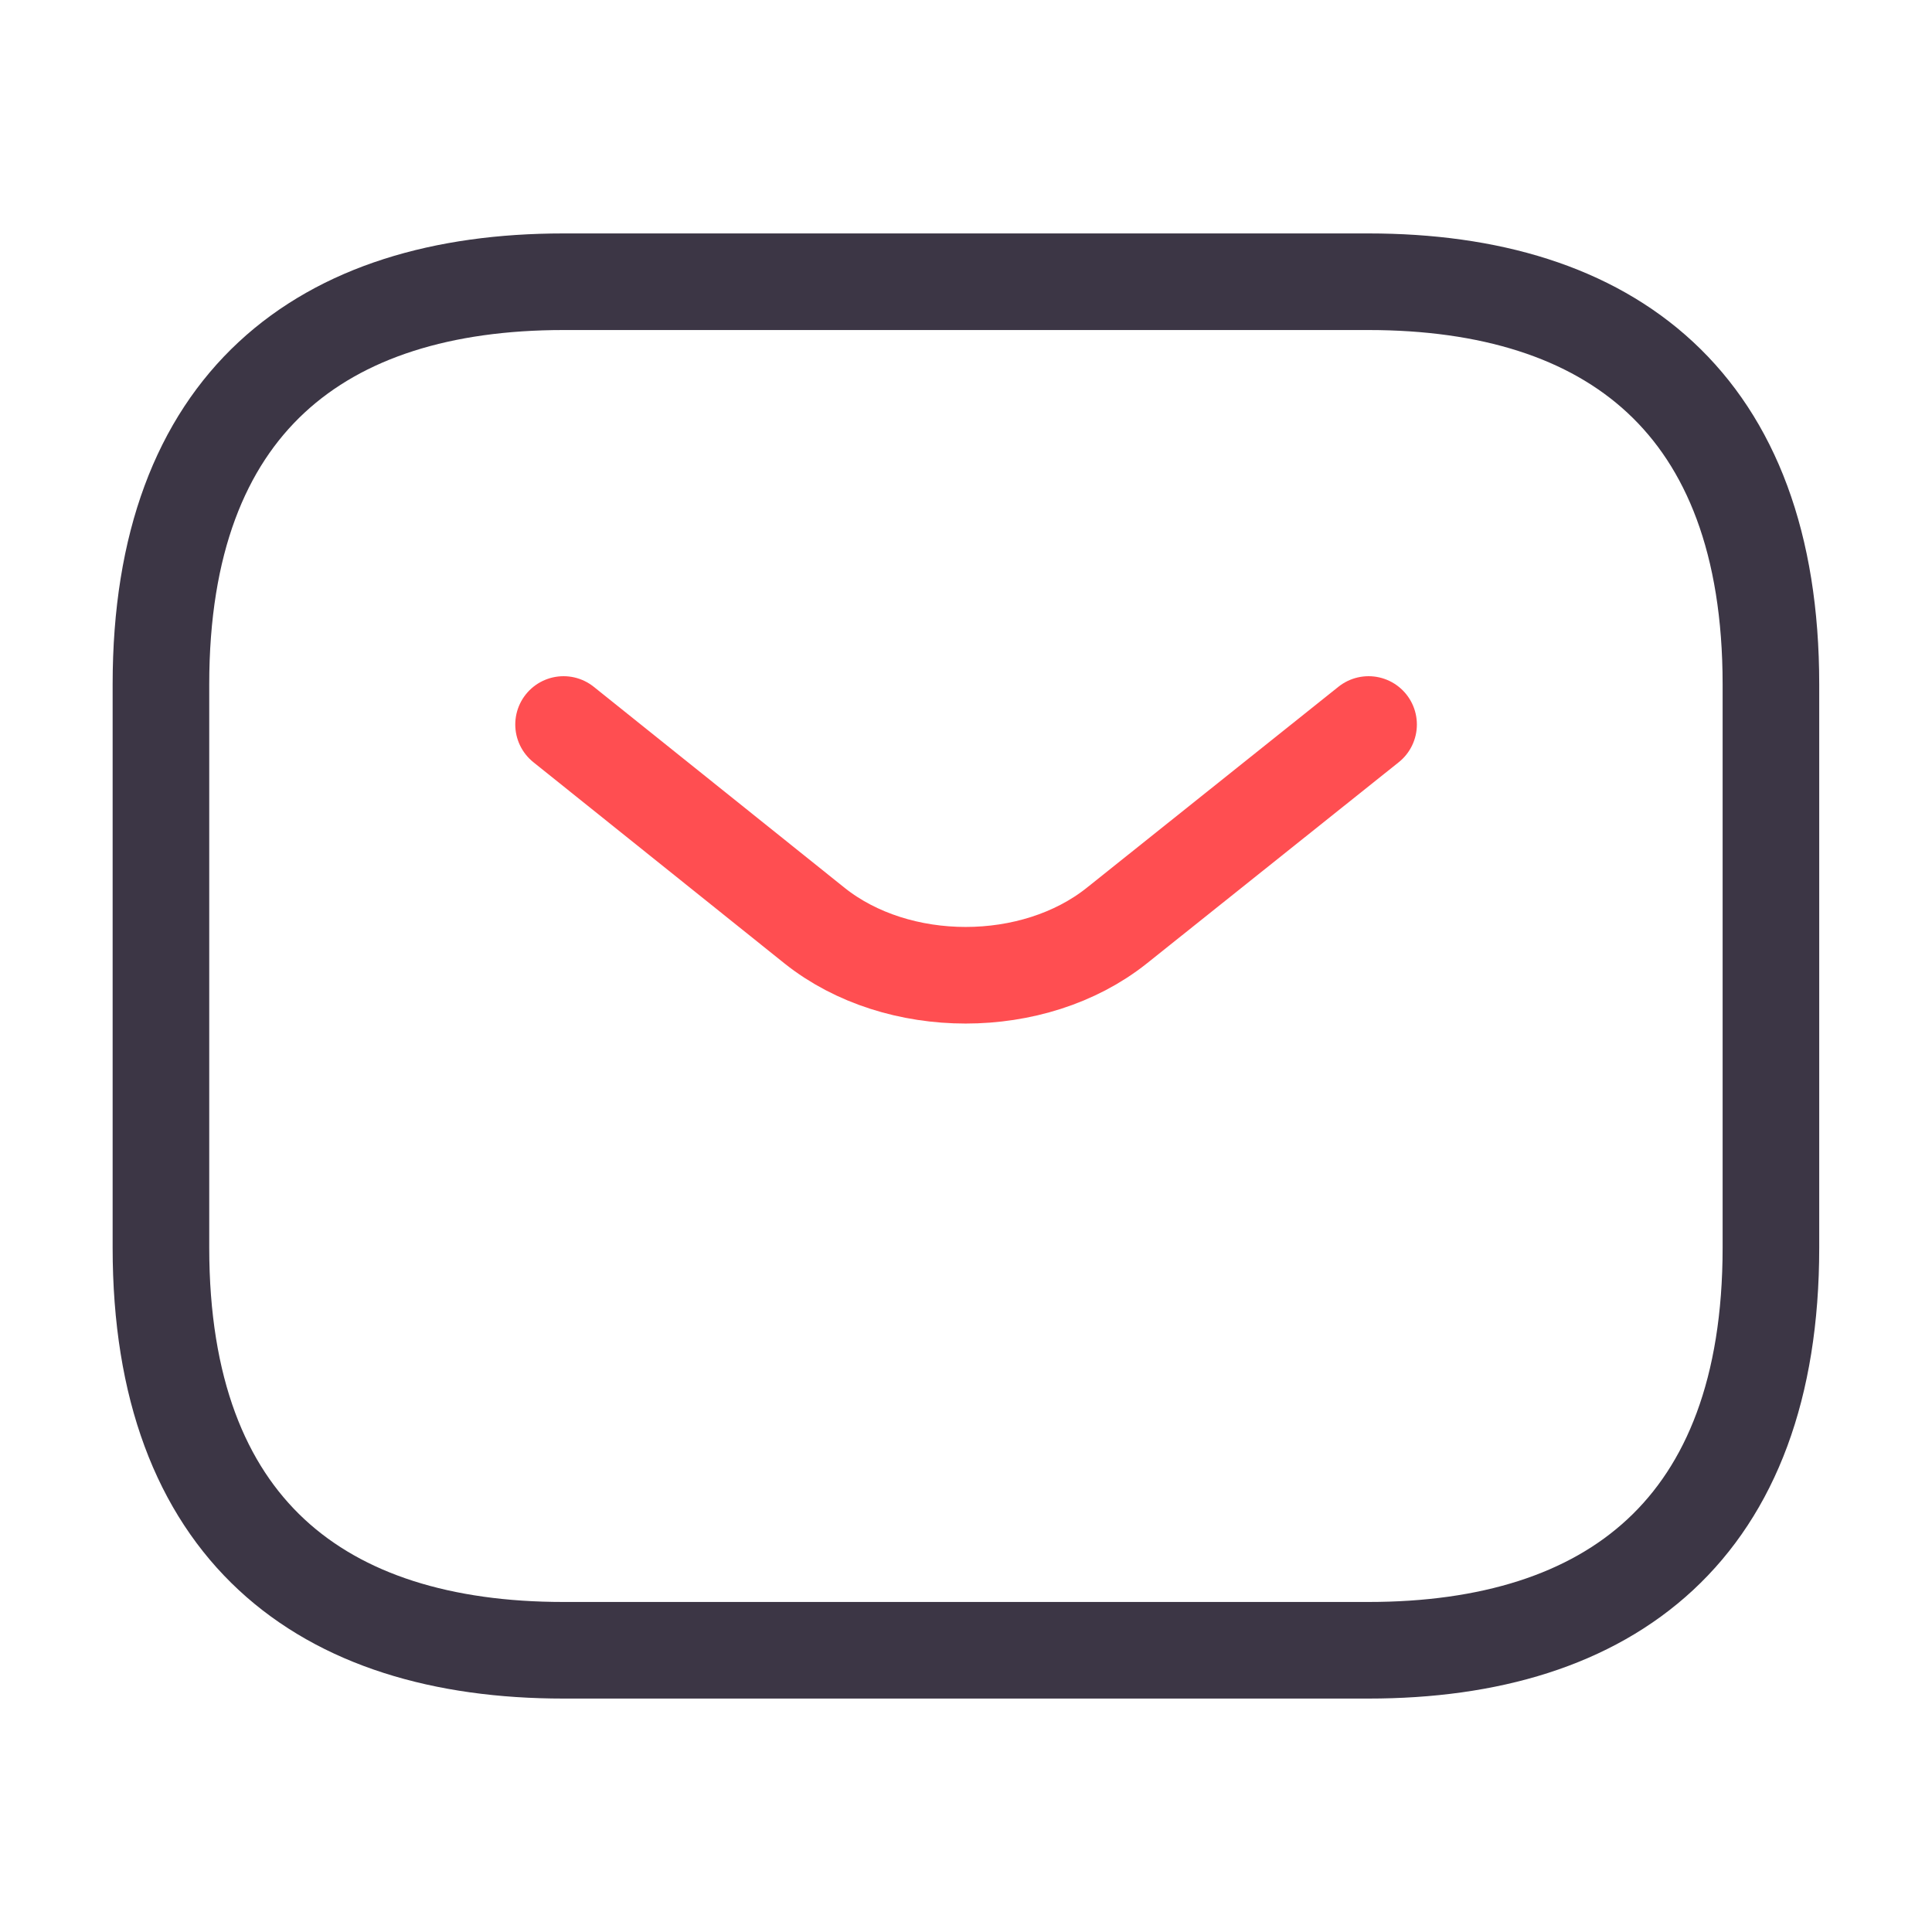
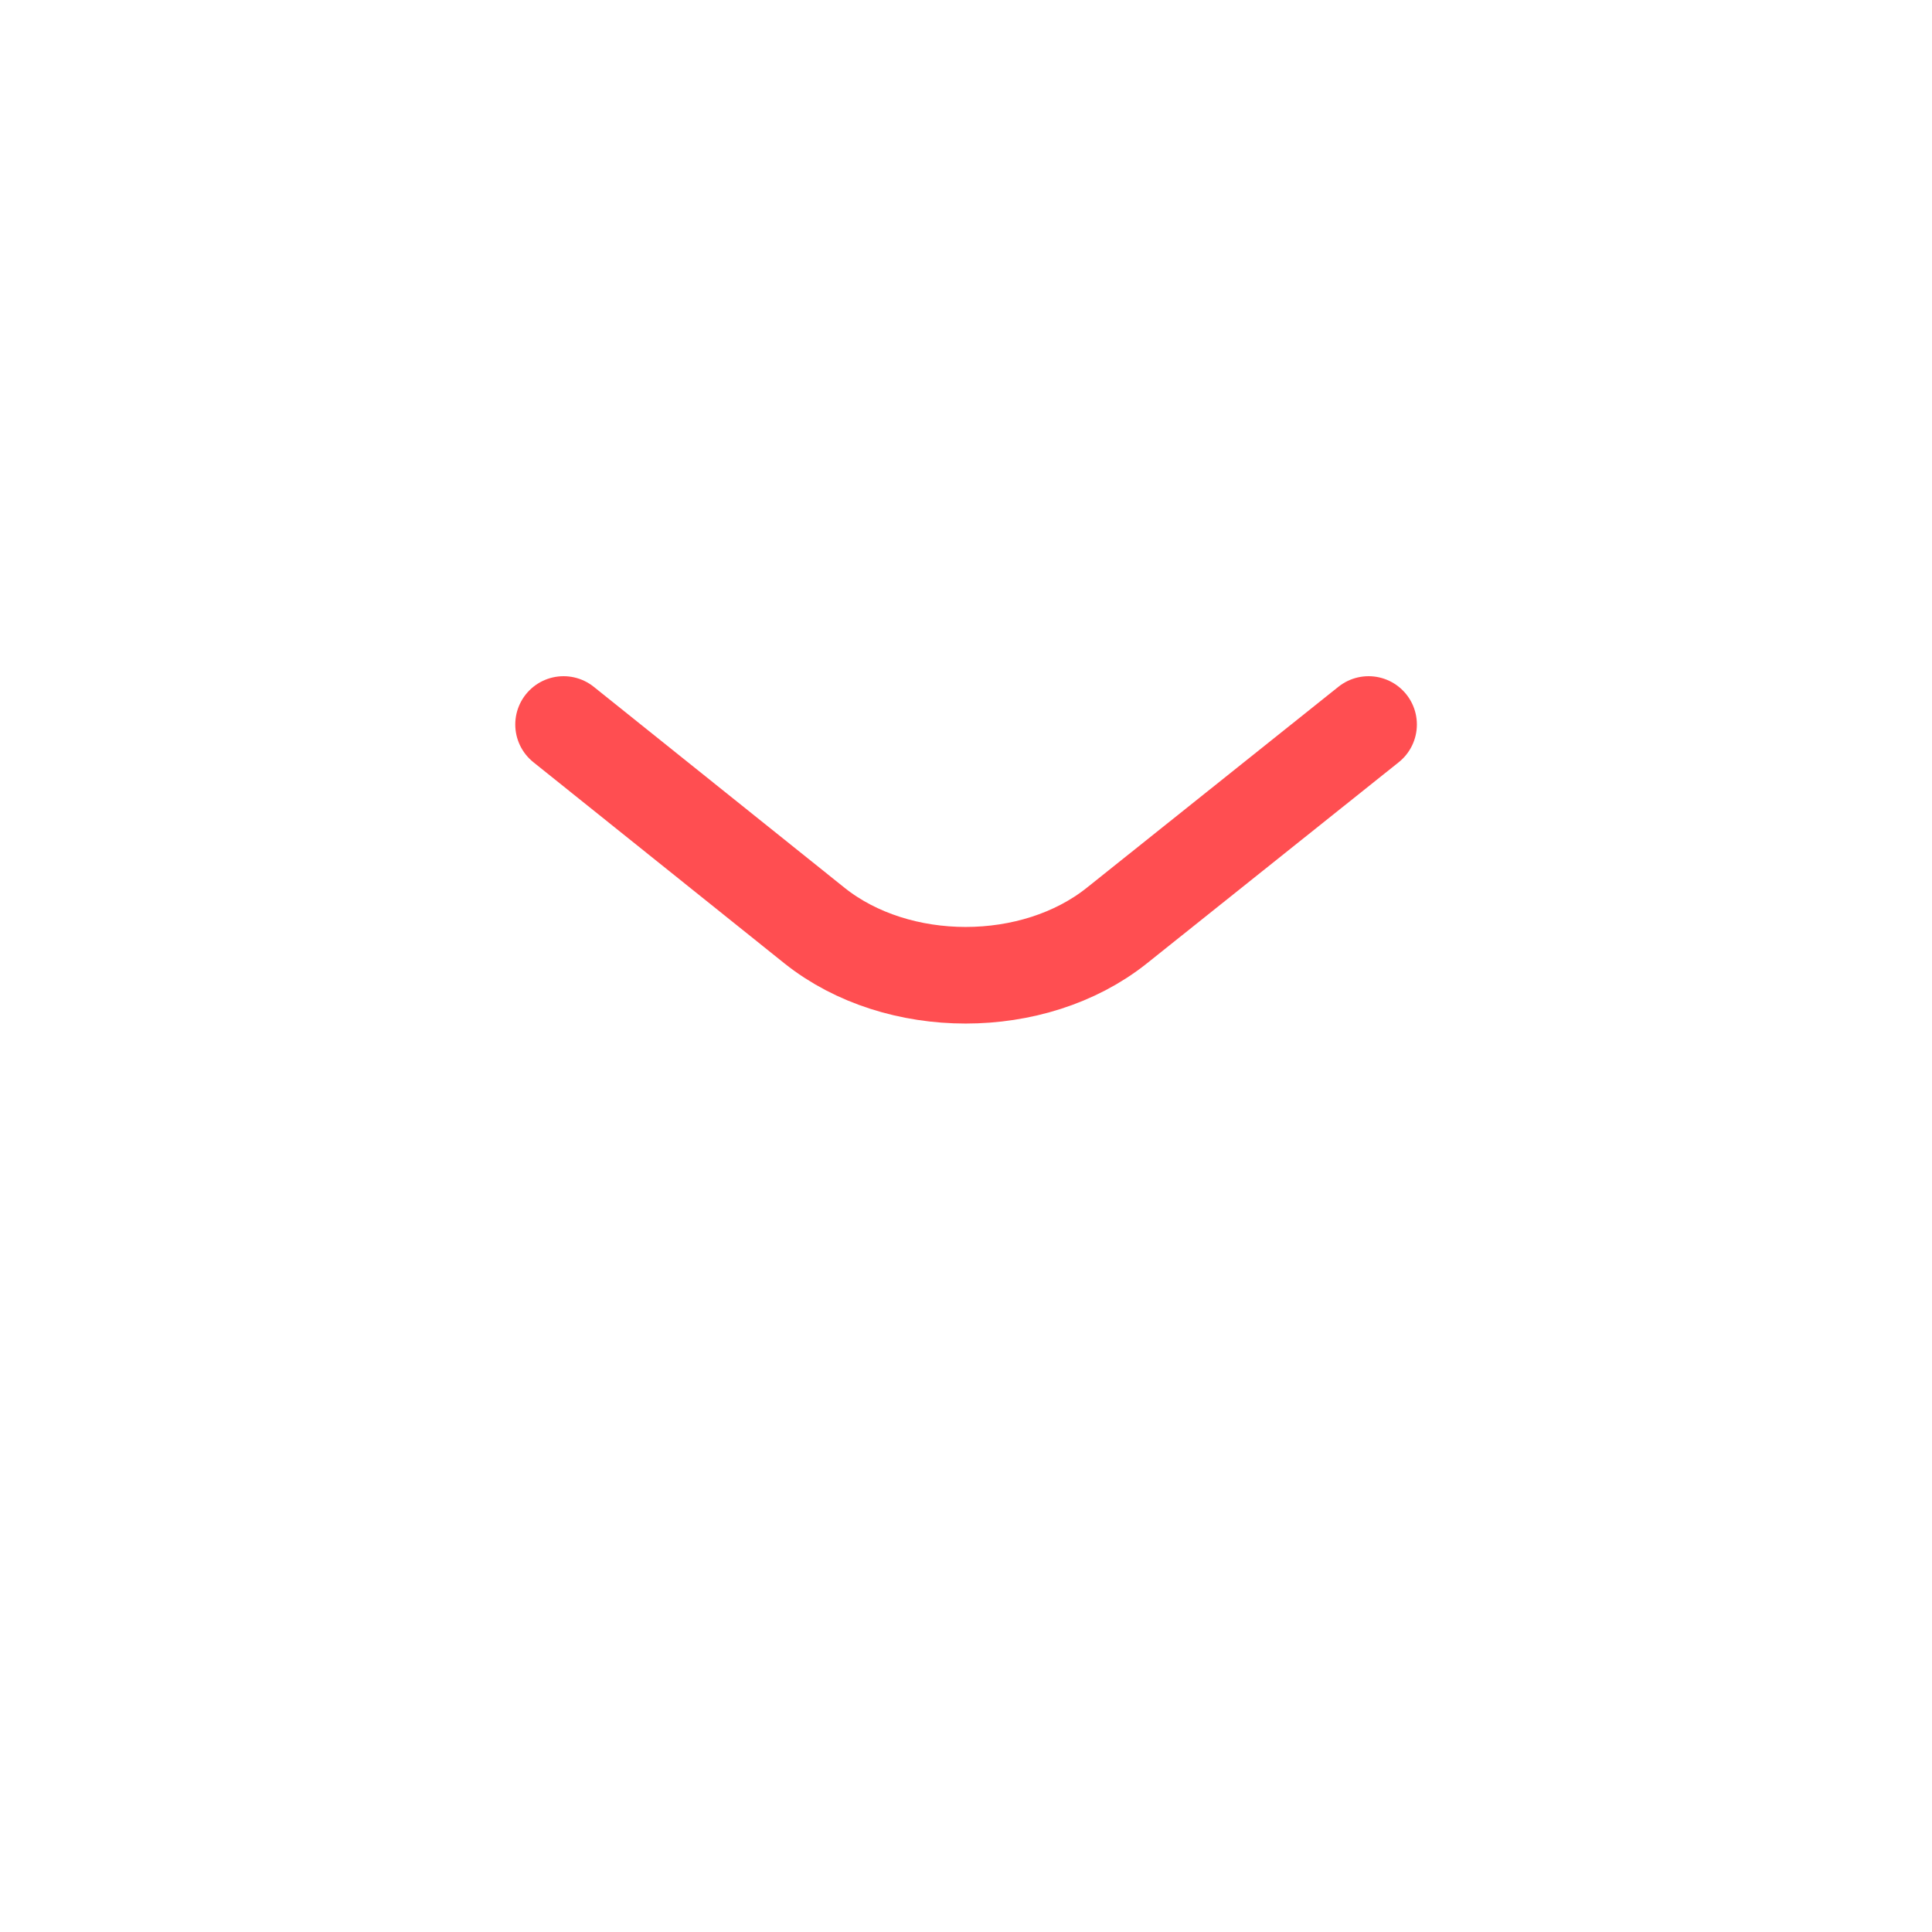
<svg xmlns="http://www.w3.org/2000/svg" width="40" height="40" viewBox="0 0 40 40" fill="none">
-   <path d="M28.332 34.167H11.665C6.665 34.167 3.332 31.667 3.332 25.833V14.167C3.332 8.333 6.665 5.833 11.665 5.833H28.332C33.332 5.833 36.665 8.333 36.665 14.167V25.833C36.665 31.667 33.332 34.167 28.332 34.167Z" stroke="#3C3645" stroke-width="2" stroke-miterlimit="10" stroke-linecap="round" stroke-linejoin="round" />
  <path d="M28.335 15L23.118 19.167C21.401 20.533 18.585 20.533 16.868 19.167L11.668 15" stroke="#FF4E51" stroke-width="2" stroke-miterlimit="10" stroke-linecap="round" stroke-linejoin="round" />
</svg>